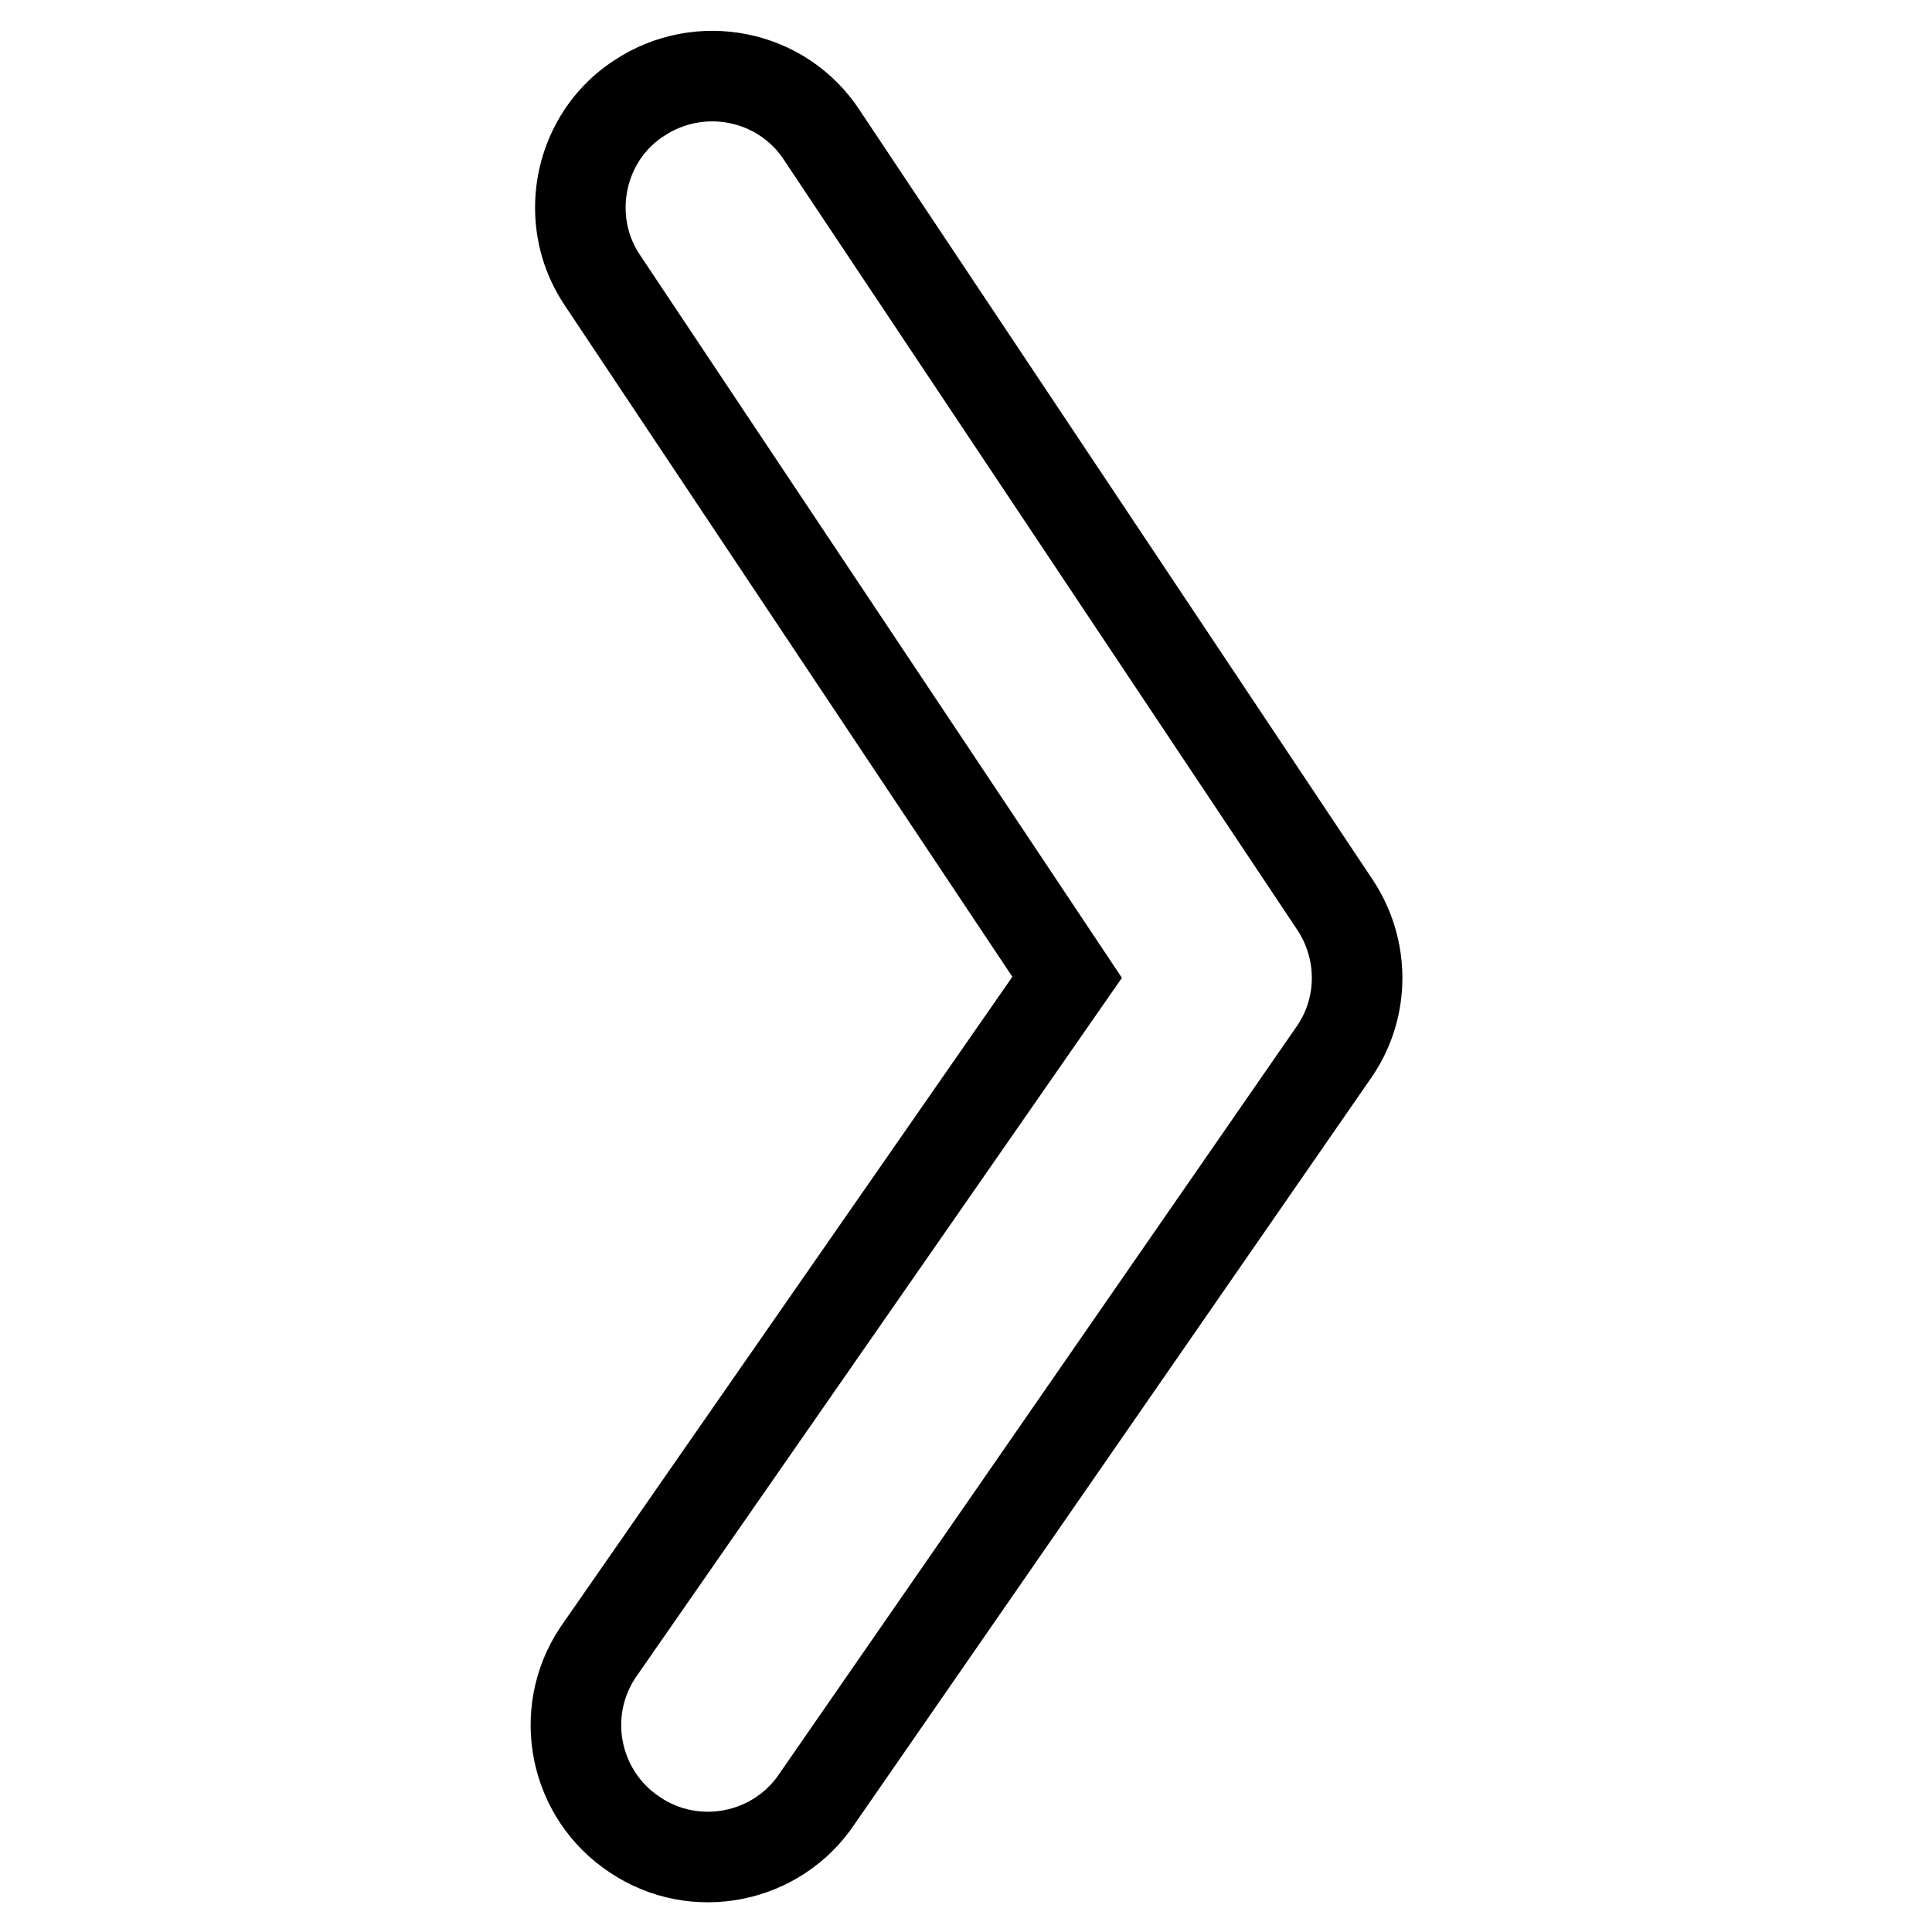
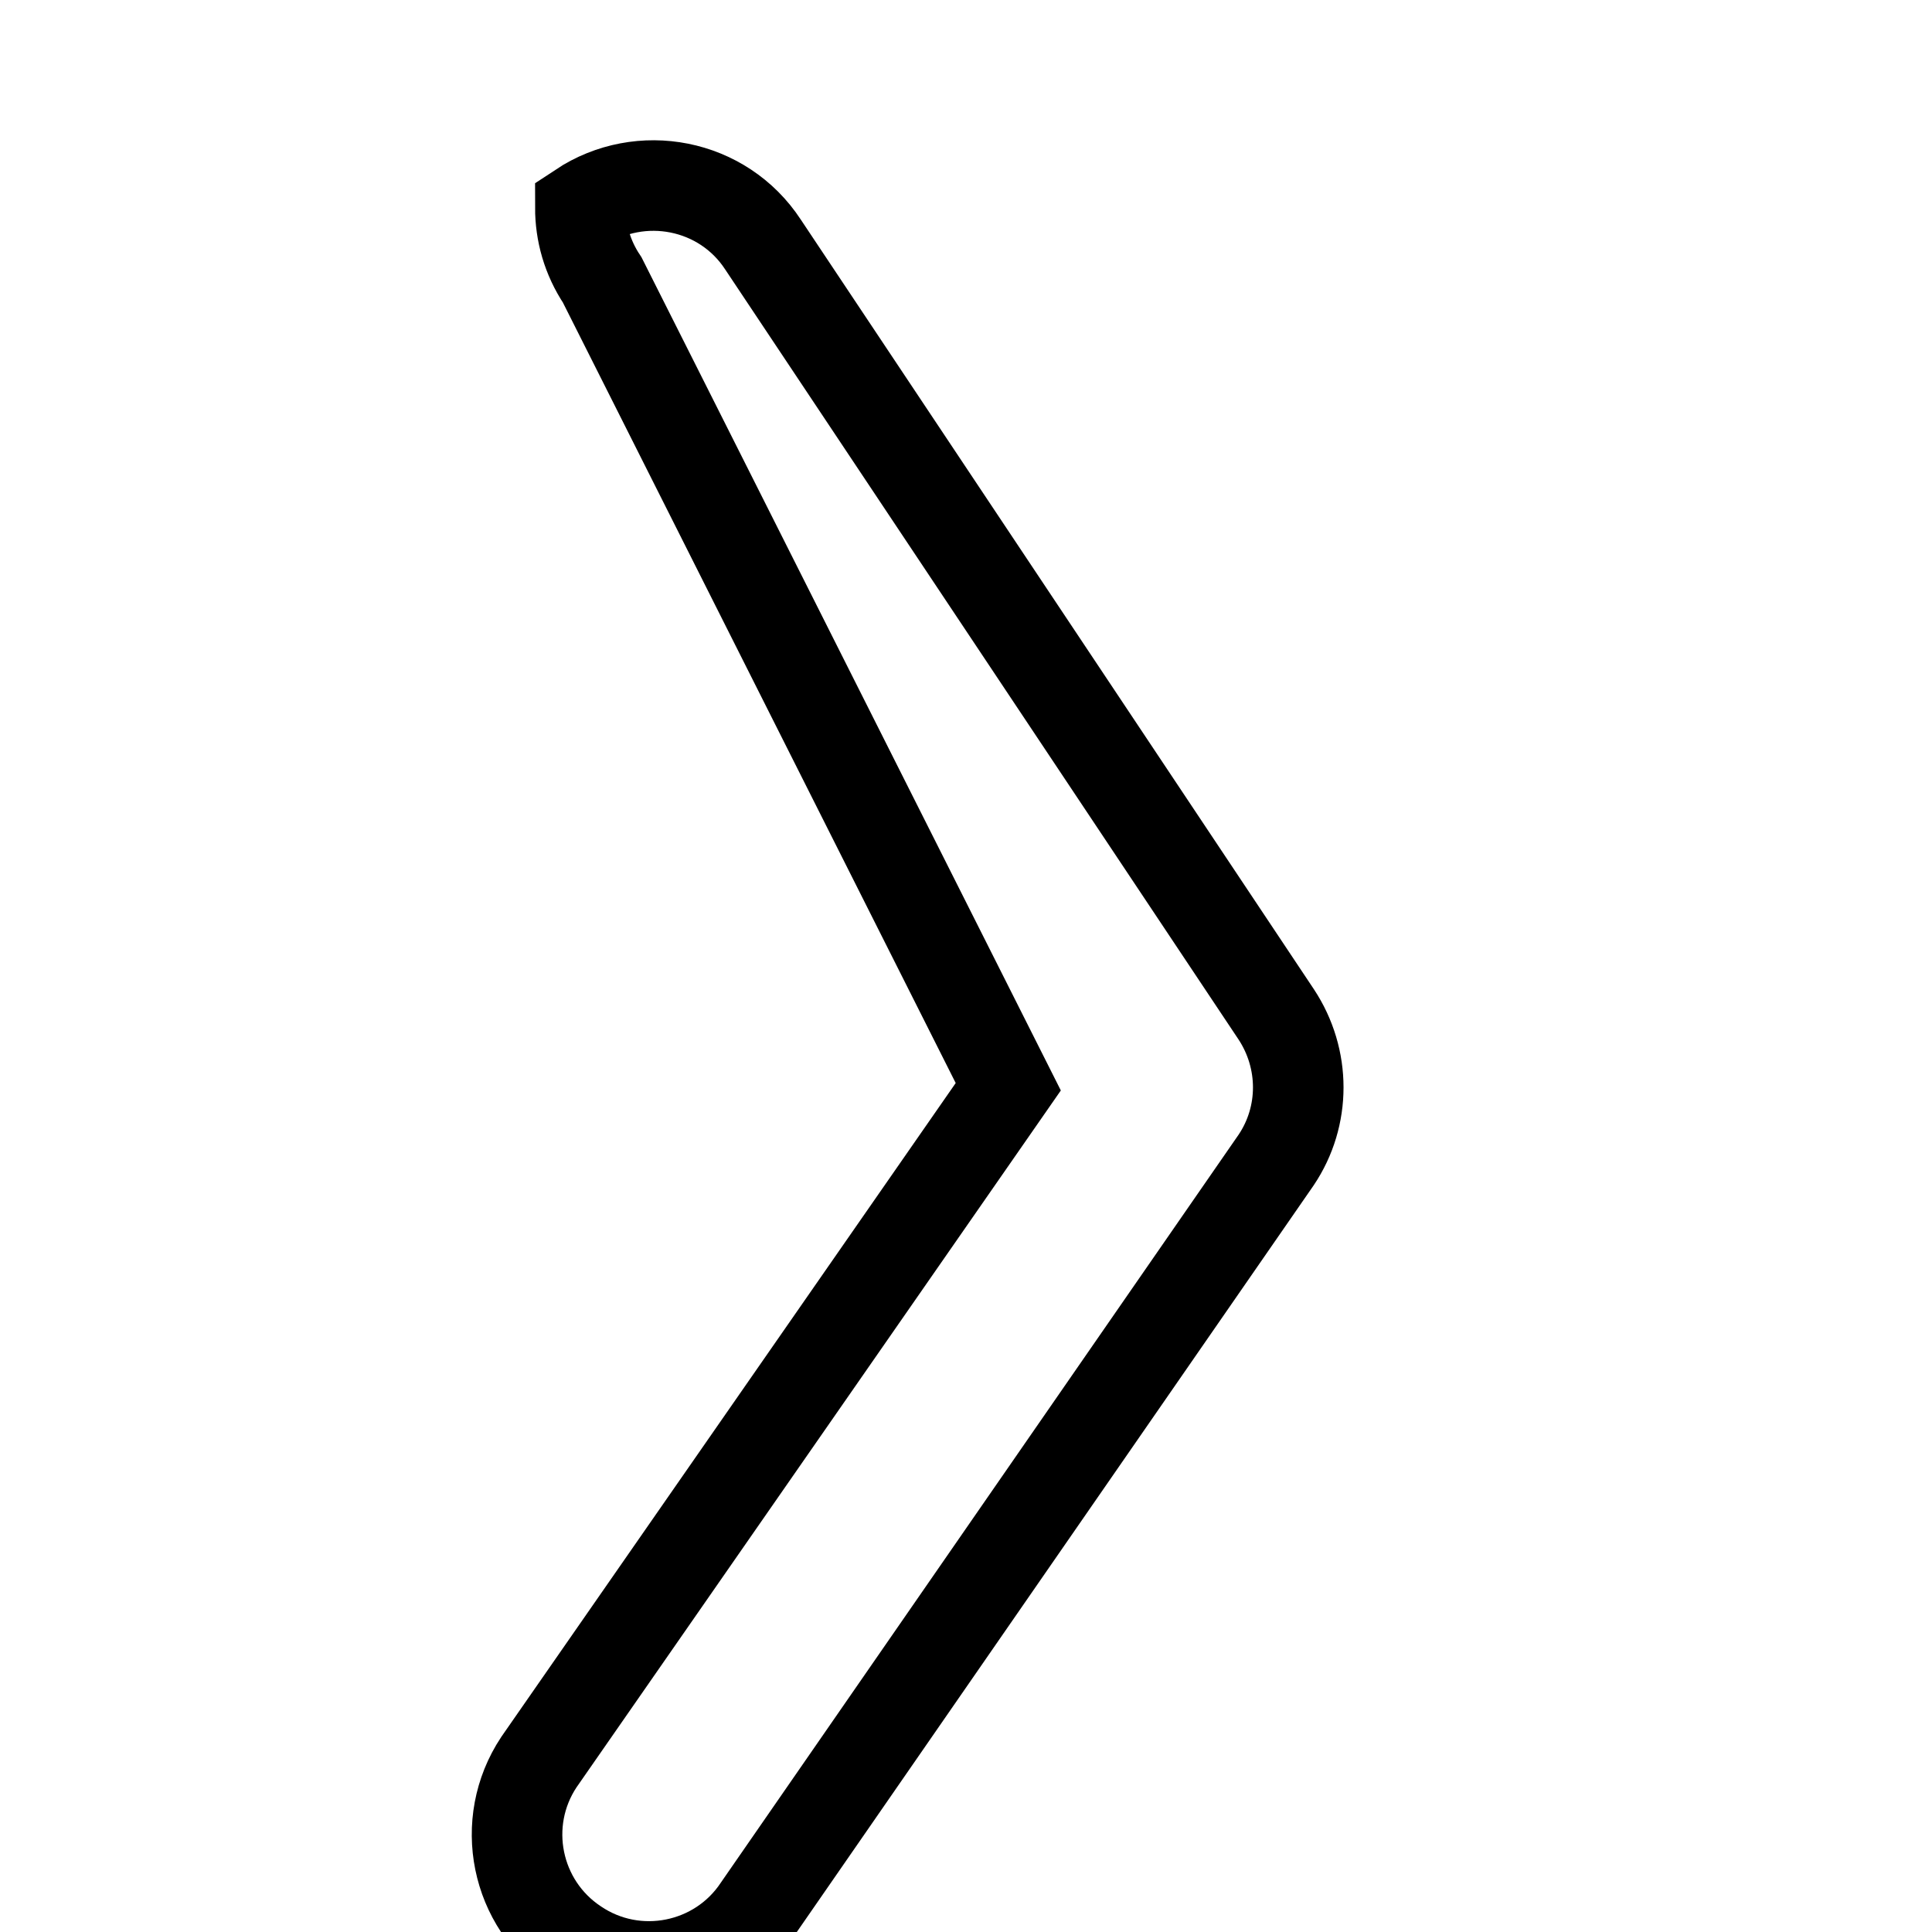
<svg xmlns="http://www.w3.org/2000/svg" version="1.1" x="0px" y="0px" viewBox="0 0 256 256" enable-background="new 0 0 256 256" xml:space="preserve">
  <g>
-     <path stroke-width="12" fill-opacity="0" stroke="#000000" d="M76.9,27.5c0-5.6,2.7-11.2,7.8-14.5c8-5.3,18.9-3.2,24.2,4.9l68,102c3.9,5.9,3.9,13.5,0,19.3l-68.6,99.1 c-5.3,8-16.2,10.2-24.2,4.8c-8-5.3-10.2-16.1-4.9-24.1l62.2-89.5L79.8,37.1C77.8,34.1,76.9,30.8,76.9,27.5L76.9,27.5z" />
+     <path stroke-width="12" fill-opacity="0" stroke="#000000" d="M76.9,27.5c8-5.3,18.9-3.2,24.2,4.9l68,102c3.9,5.9,3.9,13.5,0,19.3l-68.6,99.1 c-5.3,8-16.2,10.2-24.2,4.8c-8-5.3-10.2-16.1-4.9-24.1l62.2-89.5L79.8,37.1C77.8,34.1,76.9,30.8,76.9,27.5L76.9,27.5z" />
  </g>
</svg>